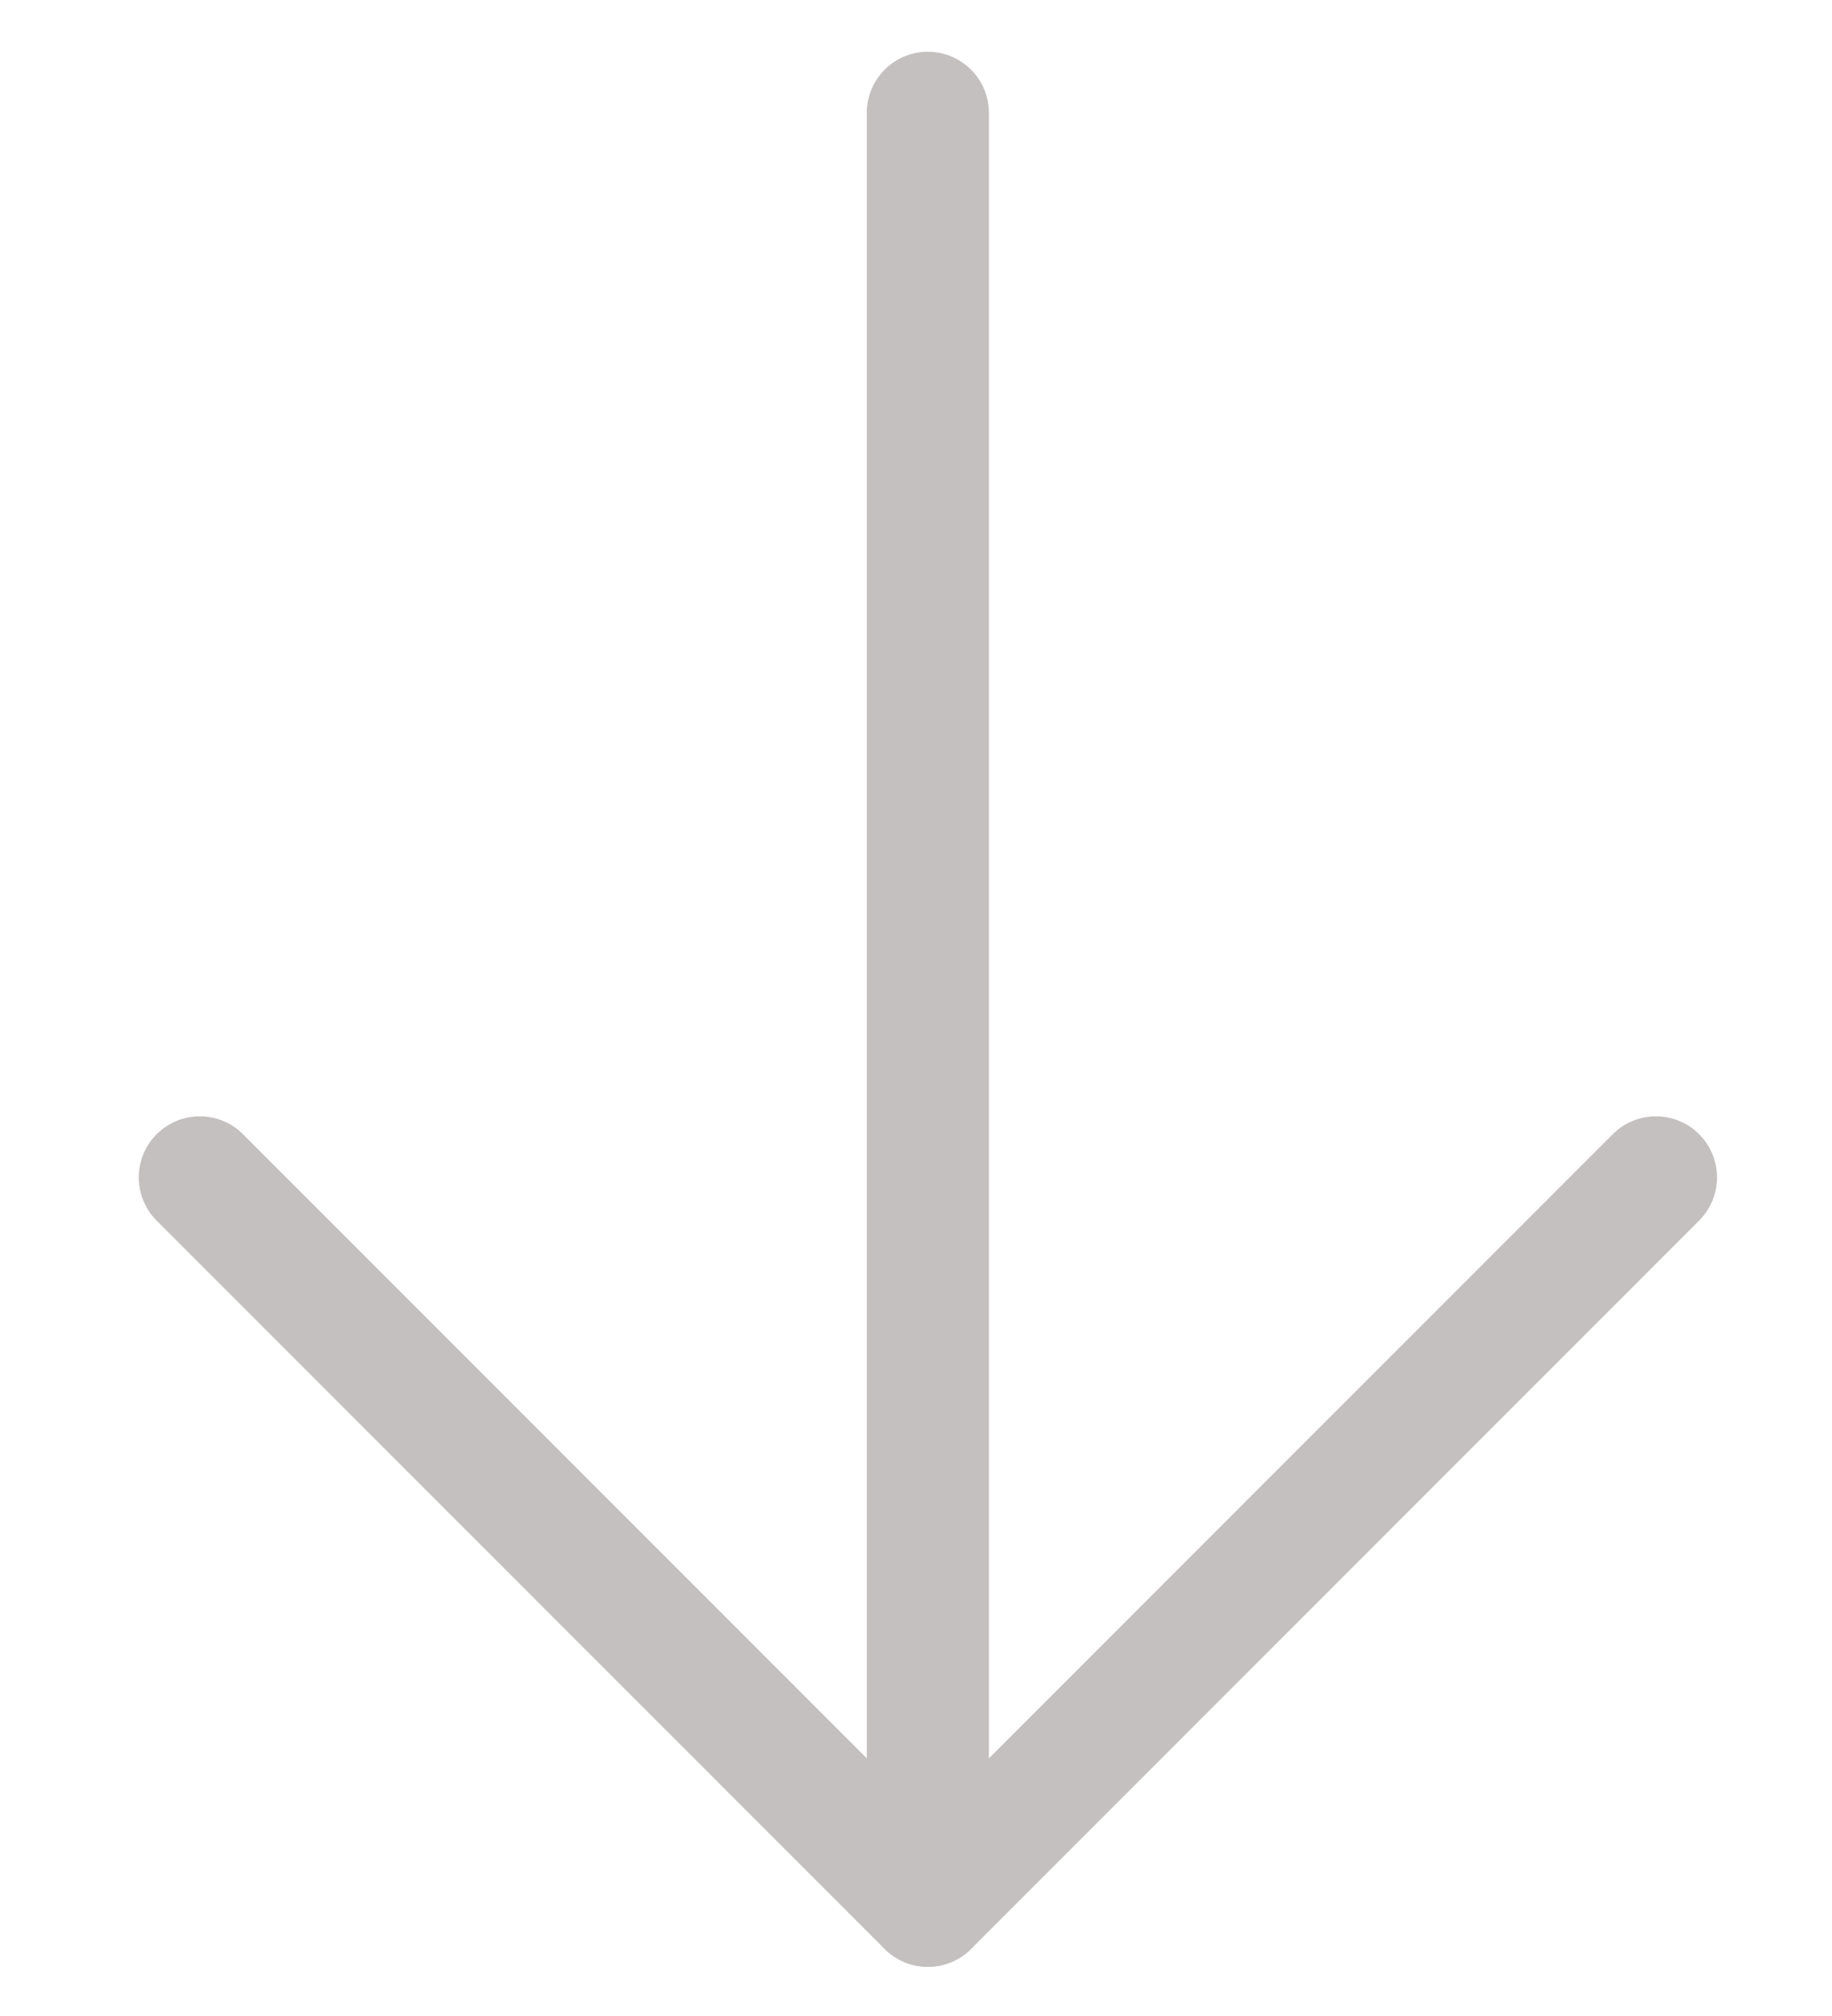
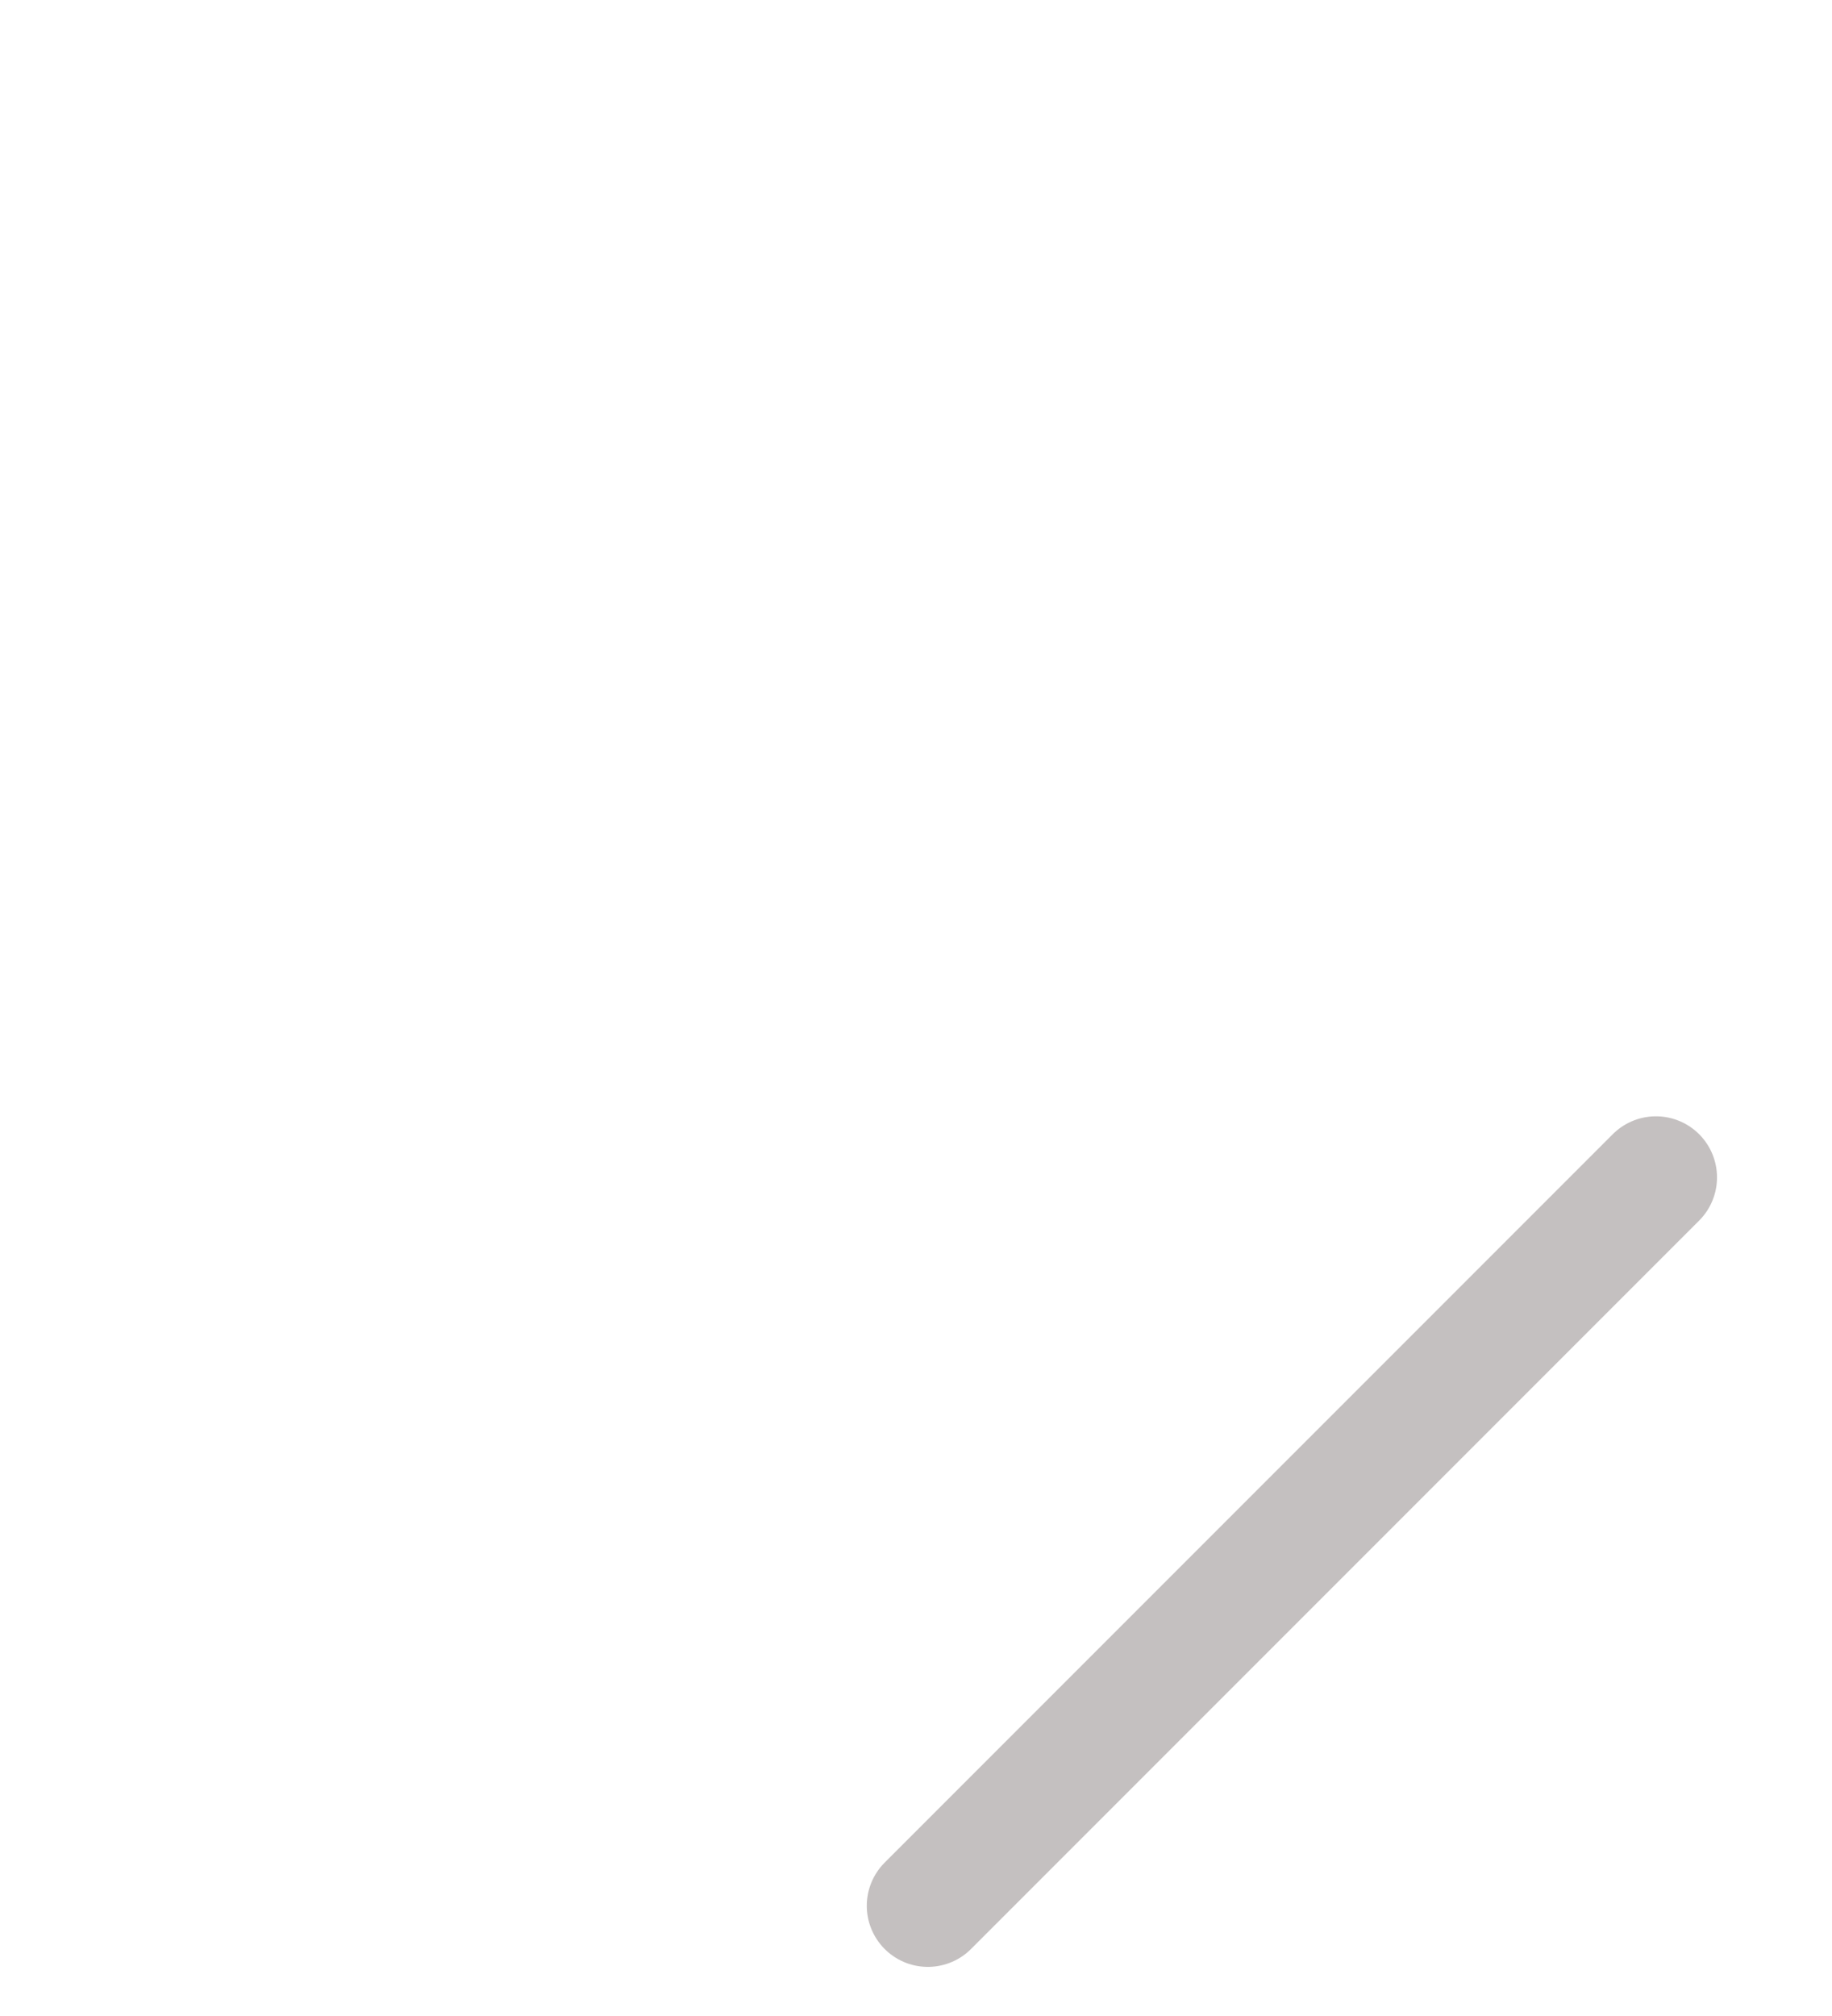
<svg xmlns="http://www.w3.org/2000/svg" width="30" height="33" viewBox="0 0 30 33" fill="none">
-   <path d="M15.194 1.847V31.194" stroke="#C4C0C0" stroke-width="2" stroke-linecap="round" stroke-linejoin="round" />
-   <path d="M27.117 19.273L15.194 31.196L3.272 19.273" stroke="#C4C0C0" stroke-width="2" stroke-linecap="round" stroke-linejoin="round" />
+   <path d="M27.117 19.273L15.194 31.196" stroke="#C4C0C0" stroke-width="2" stroke-linecap="round" stroke-linejoin="round" />
</svg>